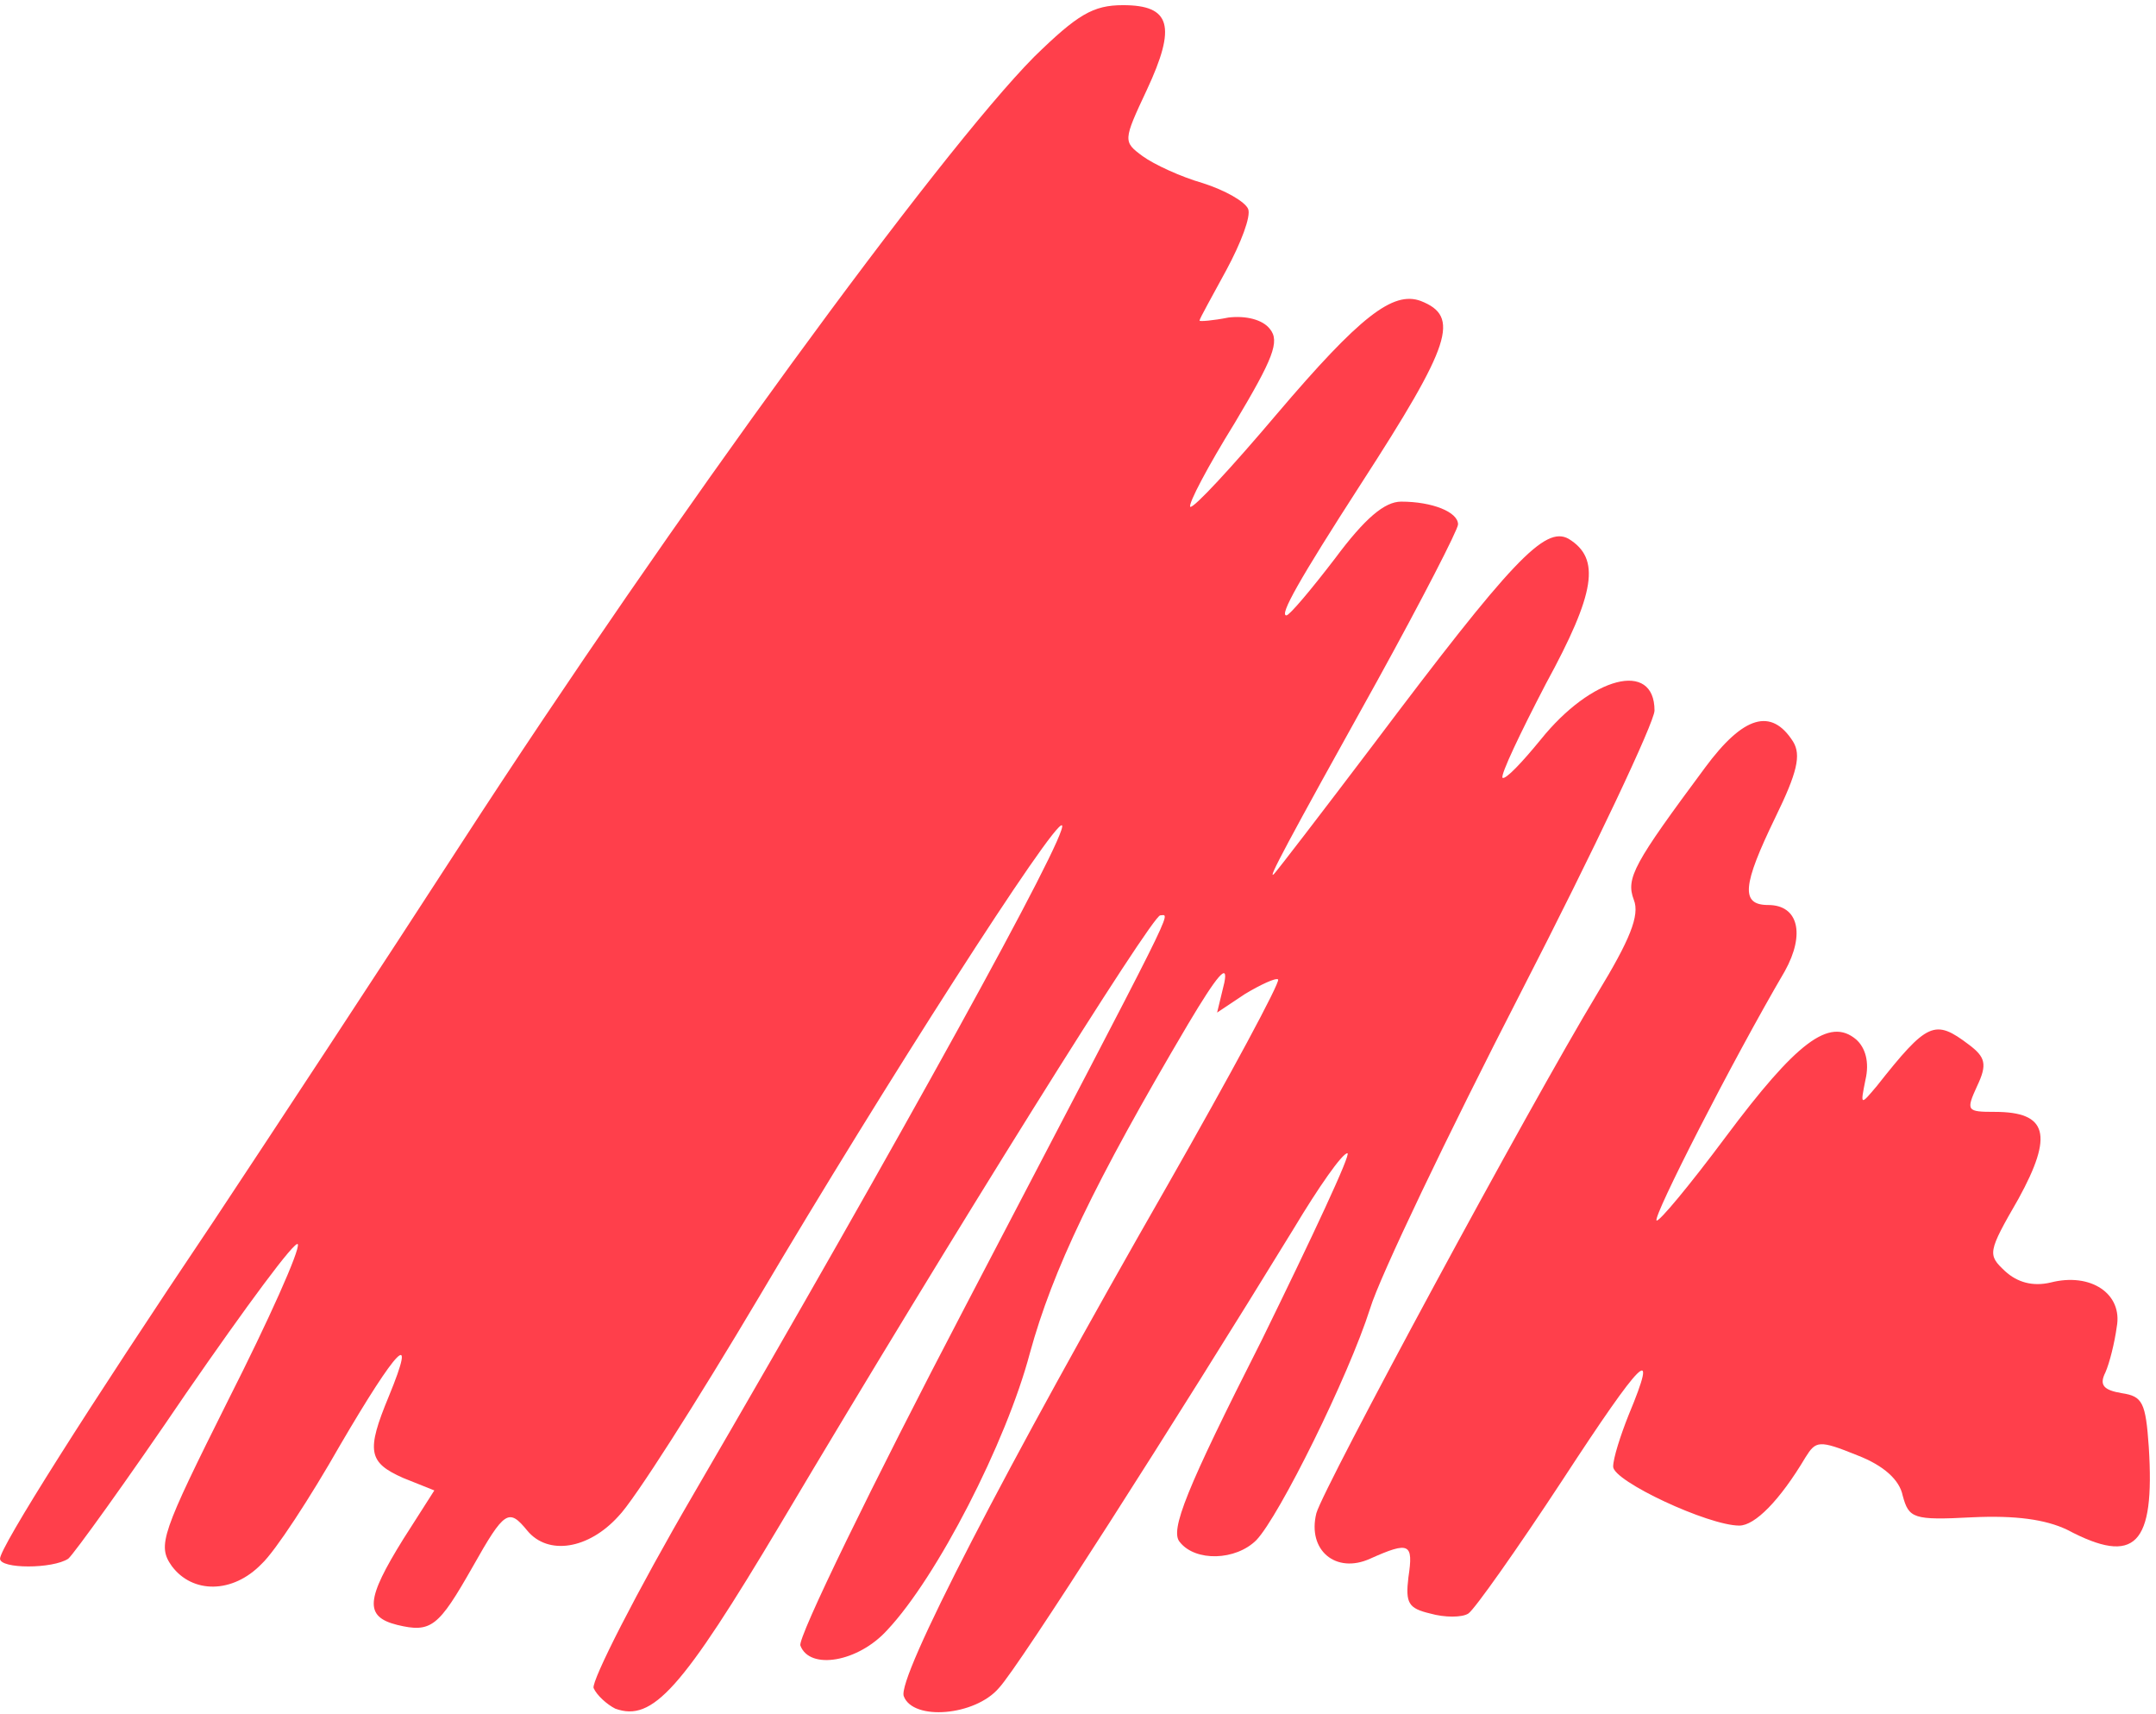
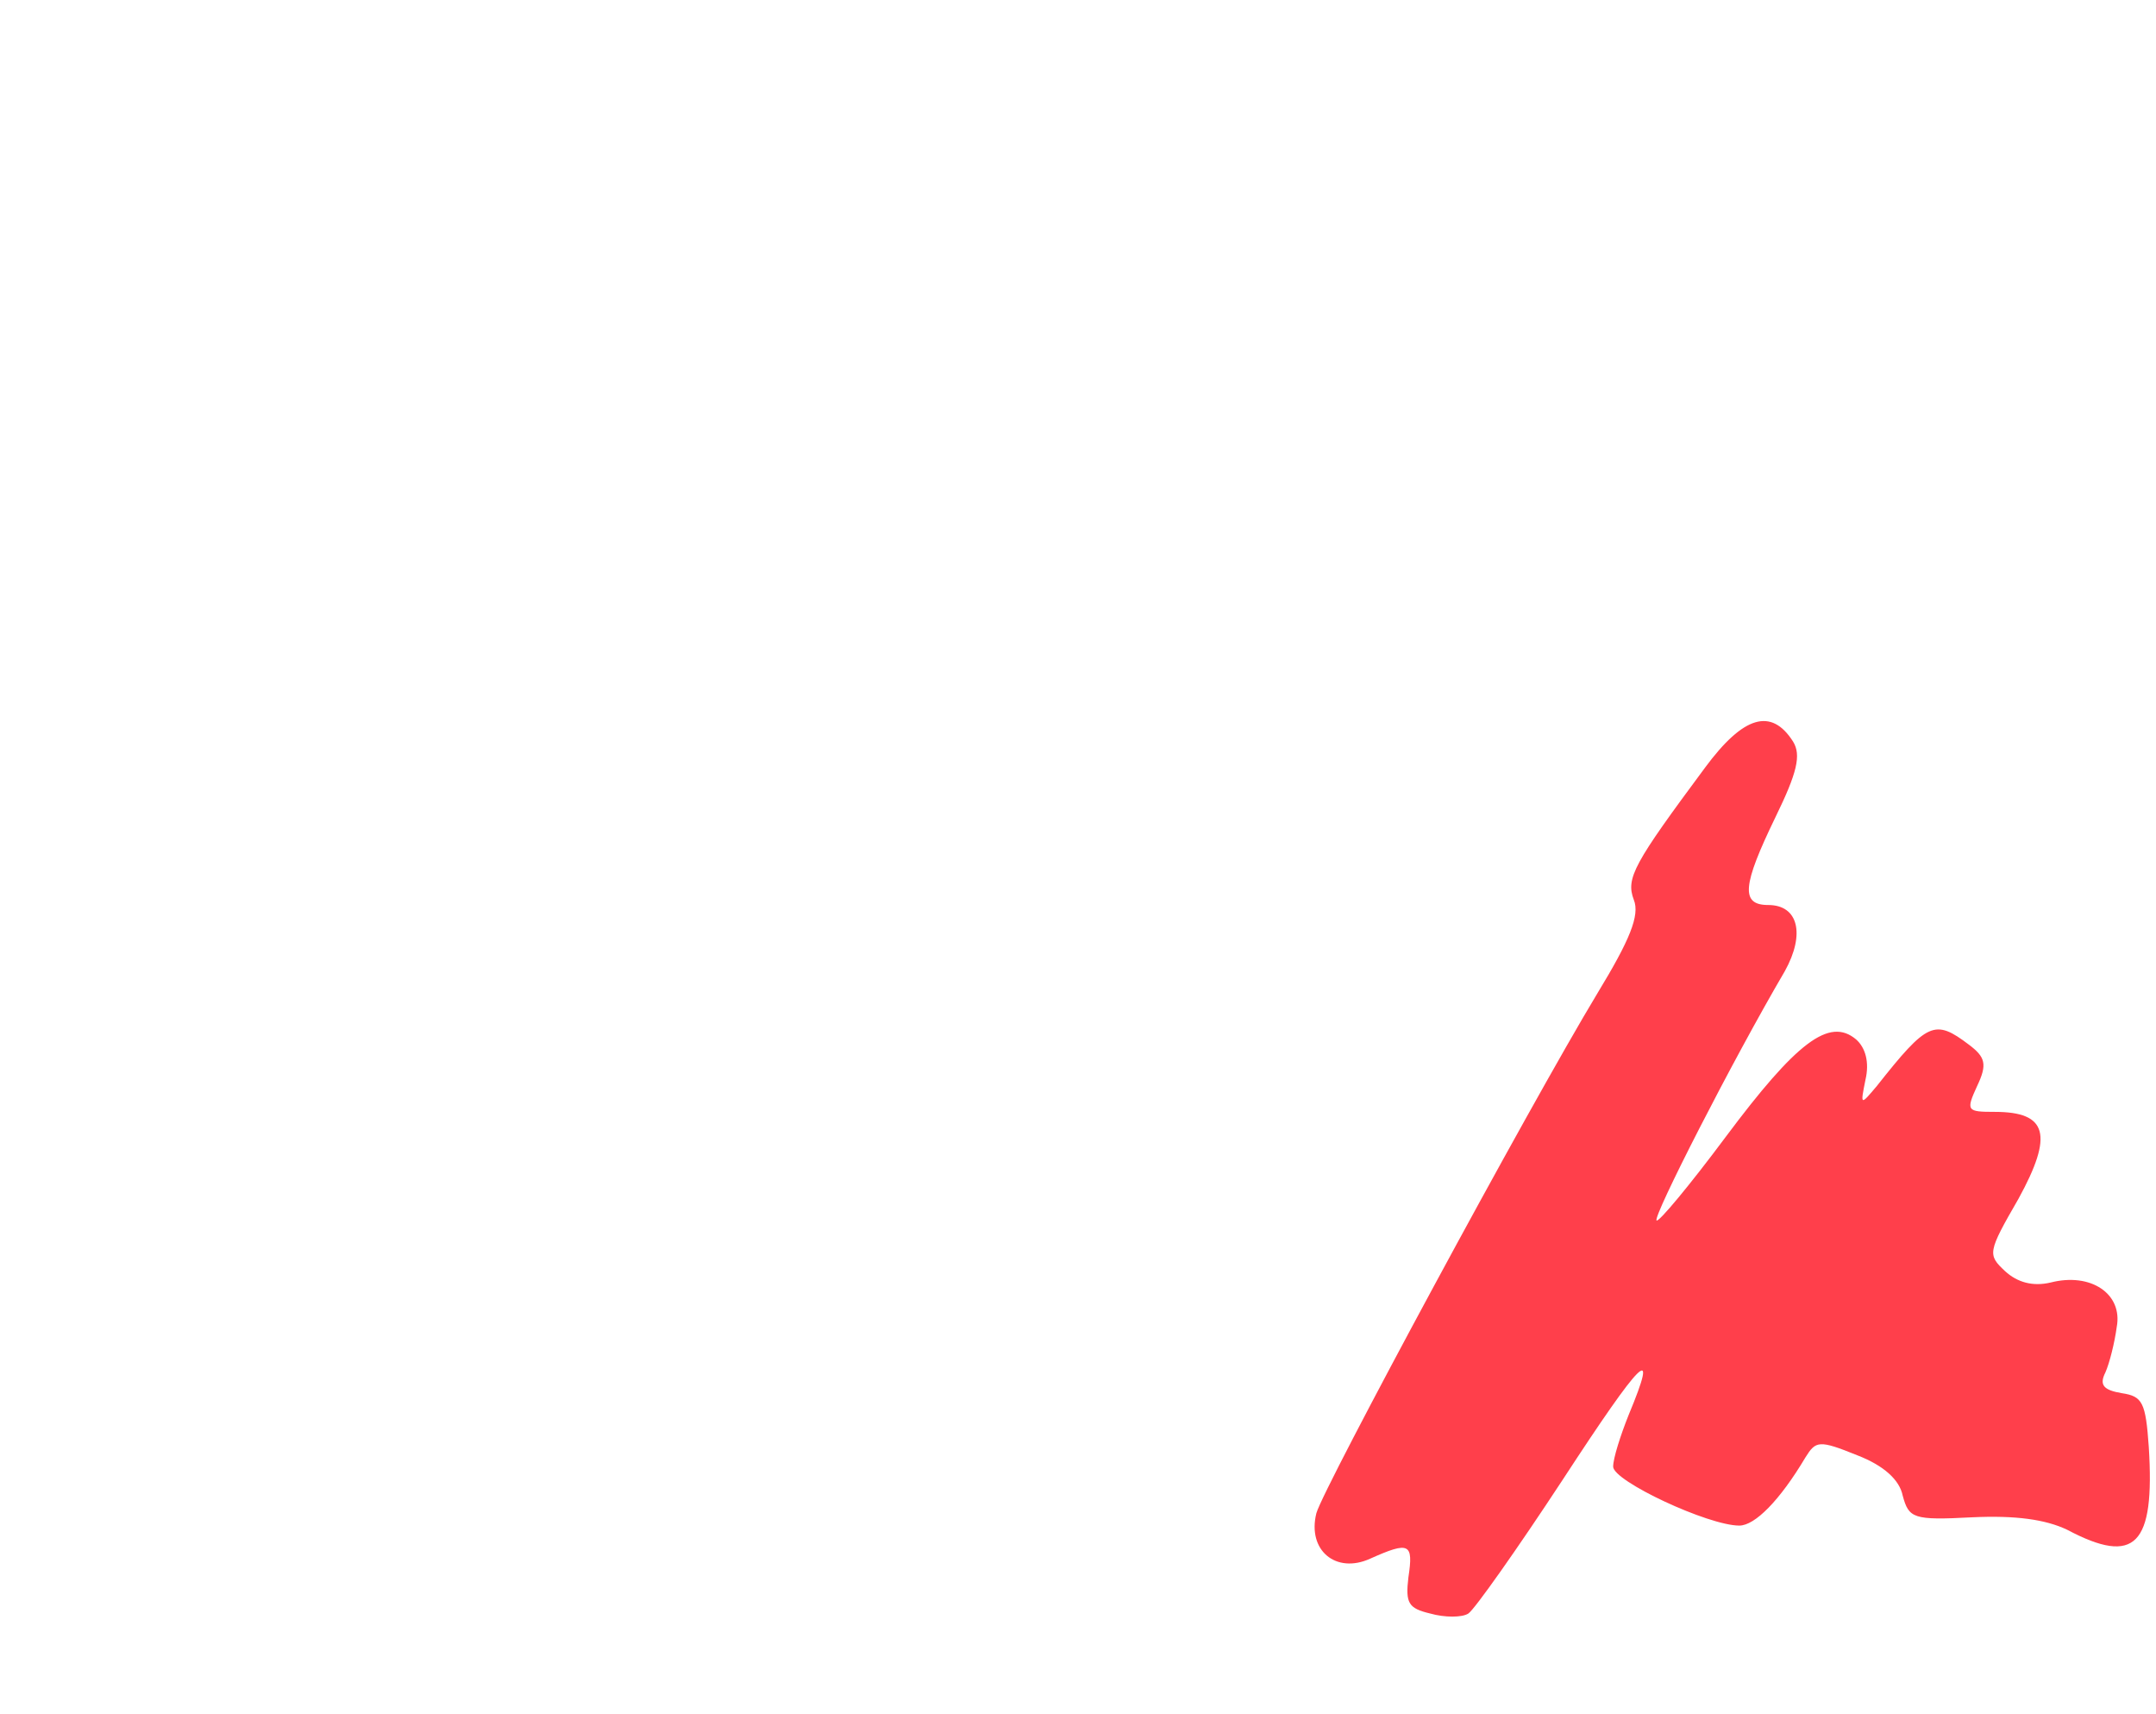
<svg xmlns="http://www.w3.org/2000/svg" width="278" height="221" viewBox="0 0 278 221" fill="none">
-   <path d="M133.337 7.333C121.071 19.733 86.671 66.8 59.604 108.533C49.337 124.4 34.937 146.266 27.604 157.333C11.204 181.733 0.004 199.466 0.004 200.933C0.004 202.266 6.804 202.266 8.804 200.933C9.471 200.4 16.404 190.8 24.004 179.6C31.737 168.4 38.137 159.733 38.404 160.4C38.671 161.2 34.671 170.133 29.471 180.4C20.804 197.733 20.271 199.2 22.137 201.866C24.804 205.466 30.004 205.466 33.737 201.6C35.471 200 40.004 193.066 43.871 186.266C51.204 173.733 53.871 170.933 50.137 180C47.204 187.066 47.471 188.533 52.004 190.533L56.004 192.133L52.004 198.4C47.204 206.133 46.937 208.4 51.204 209.466C55.604 210.533 56.537 209.733 60.937 202C65.071 194.666 65.604 194.4 68.004 197.333C70.671 200.533 75.871 199.733 79.737 195.466C81.737 193.466 89.871 180.666 97.871 167.2C113.871 140.133 136.004 105.6 136.937 106.4C137.871 107.333 115.871 147.2 89.471 192.533C82.004 205.333 76.271 216.666 76.537 217.6C76.937 218.533 78.271 219.733 79.337 220.266C84.137 222 87.871 217.866 100.671 196.4C122.937 158.933 148.537 118 149.604 118C150.937 118 152.404 114.933 124.404 168.533C112.404 191.466 102.804 211.2 103.204 212.133C104.404 215.333 110.671 214.266 114.404 210.133C120.804 203.333 129.737 186 132.804 174.4C135.737 163.733 141.071 152.533 153.204 132C156.937 125.733 158.404 124 157.871 126.666L156.937 130.533L160.537 128.133C162.537 126.933 164.537 126 164.804 126.266C165.071 126.666 158.671 138.533 150.537 152.8C129.604 189.333 115.604 216.4 116.537 218.666C117.737 221.866 125.737 221.2 128.804 217.6C131.337 214.933 151.604 183.2 166.804 158.4C170.004 153.066 173.071 148.666 173.737 148.666C174.271 148.666 169.204 159.466 162.671 172.8C152.937 192 150.804 197.333 152.137 198.8C154.137 201.333 159.337 201.2 162.004 198.533C164.937 195.466 173.871 177.466 176.671 168.666C177.871 164.666 186.671 146.266 196.137 127.866C205.604 109.466 213.337 93.066 213.337 91.6C213.337 85.066 205.204 87.2 198.671 95.333C196.271 98.266 194.137 100.533 193.737 100.266C193.471 99.866 196.004 94.533 199.337 88.133C205.737 76.4 206.404 72 202.271 69.466C199.204 67.733 194.937 72.266 177.071 96C170.404 104.8 164.671 112.266 164.271 112.666C163.337 113.6 165.737 109.066 177.604 87.733C183.337 77.333 188.004 68.266 188.004 67.6C188.004 66 184.671 64.666 180.671 64.666C178.537 64.666 176.004 66.8 172.137 72C169.071 76 166.271 79.333 165.871 79.333C164.937 79.333 167.471 74.8 175.471 62.4C187.204 44.266 188.271 40.8 183.204 38.8C179.604 37.466 175.337 40.8 164.671 53.333C158.804 60.266 153.871 65.6 153.471 65.333C153.204 64.933 155.737 60.133 159.204 54.533C164.137 46.266 165.071 44 163.737 42.4C162.804 41.2 160.671 40.666 158.404 40.933C156.404 41.333 154.671 41.466 154.671 41.333C154.671 41.066 156.271 38.266 158.137 34.8C160.004 31.333 161.337 27.866 160.937 26.933C160.537 26 158.004 24.533 155.071 23.6C152.271 22.8 148.804 21.2 147.337 20.133C144.804 18.266 144.804 18.133 147.871 11.6C151.737 3.333 150.937 0.666 144.804 0.666C140.937 0.666 138.937 1.866 133.337 7.333Z" fill="#FF3F4B" />
  <path d="M219.87 98.933C210.67 111.333 209.604 113.199 210.67 115.999C211.47 117.999 210.137 121.199 206.004 127.999C197.07 142.799 170.67 191.733 169.737 195.066C168.537 199.866 172.27 202.933 176.67 200.933C181.737 198.666 182.27 198.933 181.604 203.333C181.204 206.666 181.604 207.333 184.404 207.999C186.27 208.533 188.537 208.533 189.337 207.999C190.137 207.466 195.604 199.733 201.47 190.799C211.737 175.066 214.004 172.799 210.004 182.399C208.937 185.066 208.004 187.999 208.004 189.066C208.004 190.933 220.27 196.666 224.27 196.666C226.27 196.666 229.47 193.466 232.804 187.866C234.137 185.733 234.537 185.599 239.47 187.599C242.937 188.933 244.937 190.799 245.337 192.799C246.137 195.733 246.67 195.999 254.27 195.599C259.87 195.333 263.737 195.866 266.537 197.199C275.337 201.866 277.87 199.199 277.07 186.533C276.67 180.799 276.27 179.999 273.604 179.599C271.204 179.199 270.67 178.533 271.47 176.933C272.004 175.733 272.67 173.066 272.937 171.066C273.737 166.799 269.604 163.999 264.404 165.333C262.137 165.866 260.137 165.333 258.537 163.866C256.27 161.733 256.27 161.466 260.27 154.533C264.804 146.266 264.004 143.333 257.204 143.333C253.604 143.333 253.47 143.199 254.937 139.999C256.27 137.199 256.004 136.266 253.87 134.666C249.47 131.333 248.537 131.733 242.004 139.999C239.87 142.533 239.87 142.533 240.537 139.199C241.07 136.933 240.537 135.066 239.337 133.999C235.87 131.066 231.604 134.399 222.537 146.533C217.87 152.799 213.87 157.599 213.604 157.333C213.07 156.933 223.337 136.799 230.137 125.199C232.804 120.399 231.87 116.666 228.004 116.666C224.404 116.666 224.67 114.133 228.937 105.333C231.737 99.599 232.27 97.333 231.204 95.599C228.404 91.199 224.804 92.266 219.87 98.933Z" fill="#FF3F4B" />
</svg>